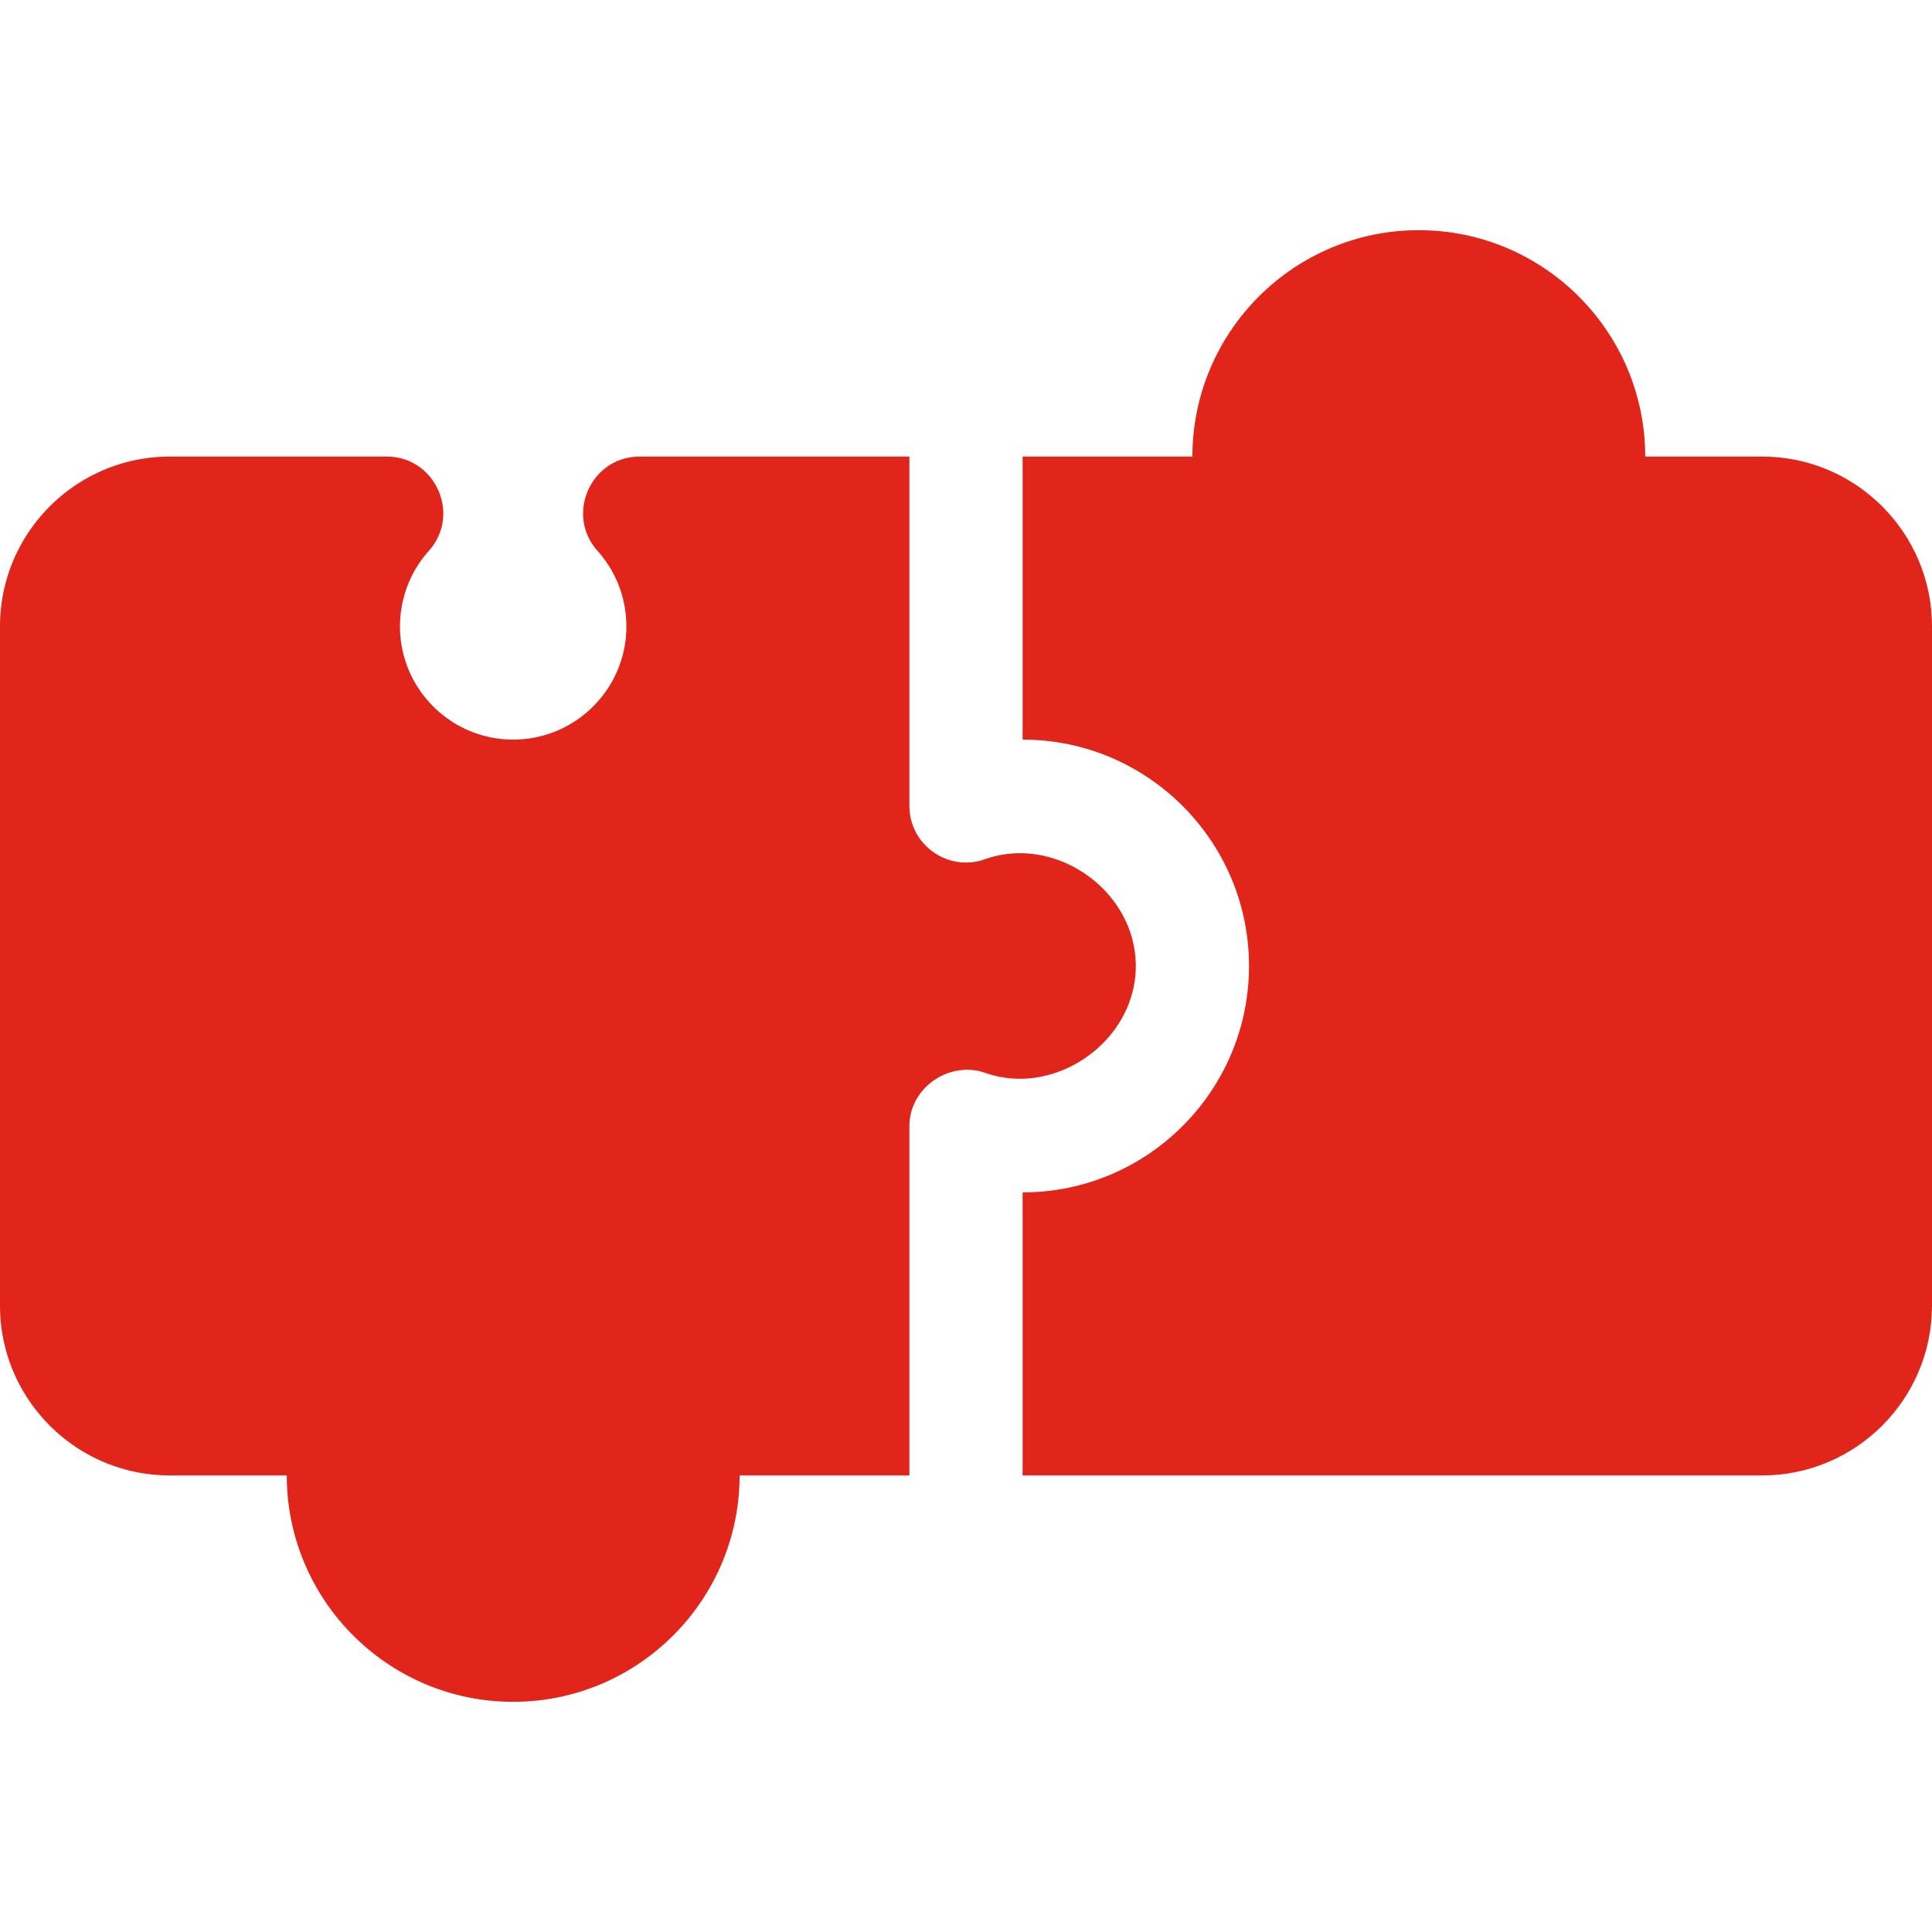
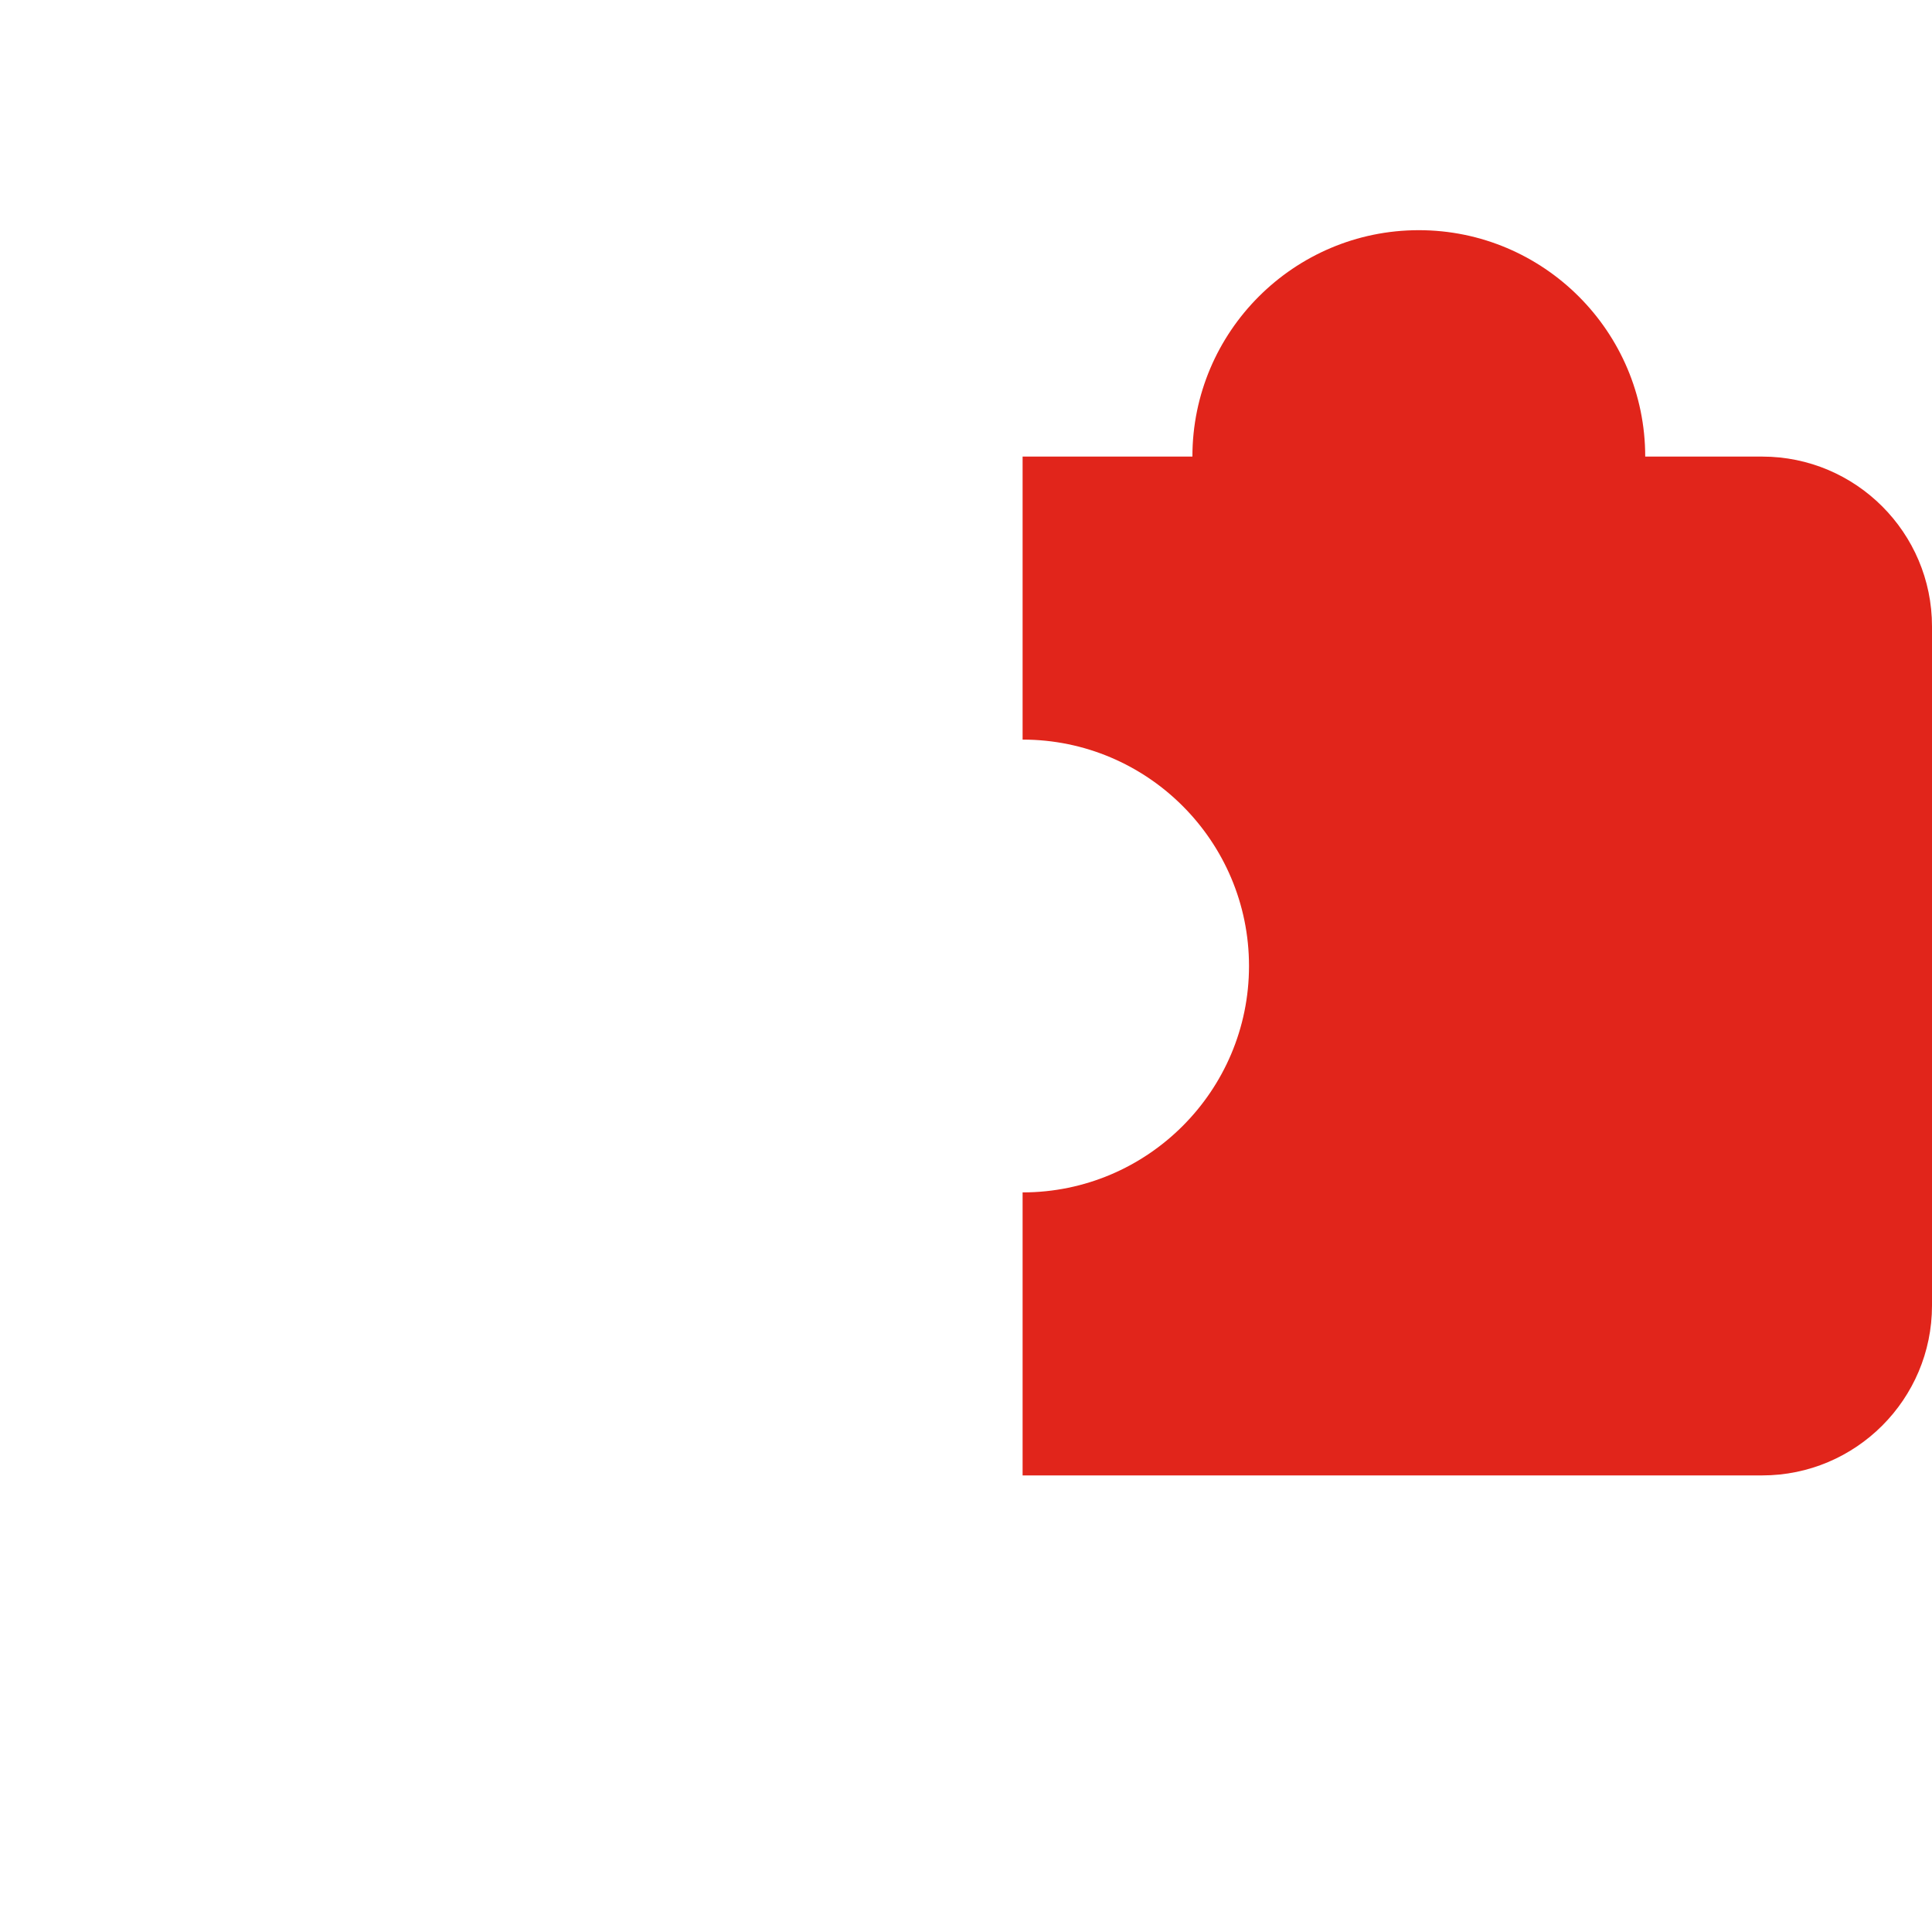
<svg xmlns="http://www.w3.org/2000/svg" version="1.1" width="512" height="512" x="0" y="0" viewBox="0 0 512 512" style="enable-background:new 0 0 512 512" xml:space="preserve">
  <g>
-     <path d="M260.995 227.715c-9.623 3.423-19.995-3.716-19.995-14.15V121h-71.455c-12.947 0-19.804 15.351-11.177 25.005A29.921 29.921 0 0 1 166 166c0 16.538-13.462 30-30 30s-30-13.462-30-30c0-7.397 2.71-14.502 7.632-19.995 8.627-9.654 1.77-25.005-11.177-25.005H45c-24.814 0-45 20.186-45 45v180c0 24.814 20.186 45 45 45h31c0 33.091 26.909 60 60 60s60-26.909 60-60h45v-92.563c0-10.296 10.712-17.369 19.995-14.15 18.633 6.636 39.99-8.335 40.005-28.286 0-19.98-21.343-34.937-40.005-28.286z" fill="#e1251b" opacity="1" data-original="#000000" />
    <path d="M467 121h-31c0-33.091-26.909-60-60-60s-60 26.909-60 60h-45v75c33.091 0 60 26.909 60 60s-26.909 60-60 60v75h196c24.814 0 45-20.186 45-45V166c0-24.814-20.186-45-45-45z" fill="#e1251b" opacity="1" data-original="#000000" />
  </g>
</svg>